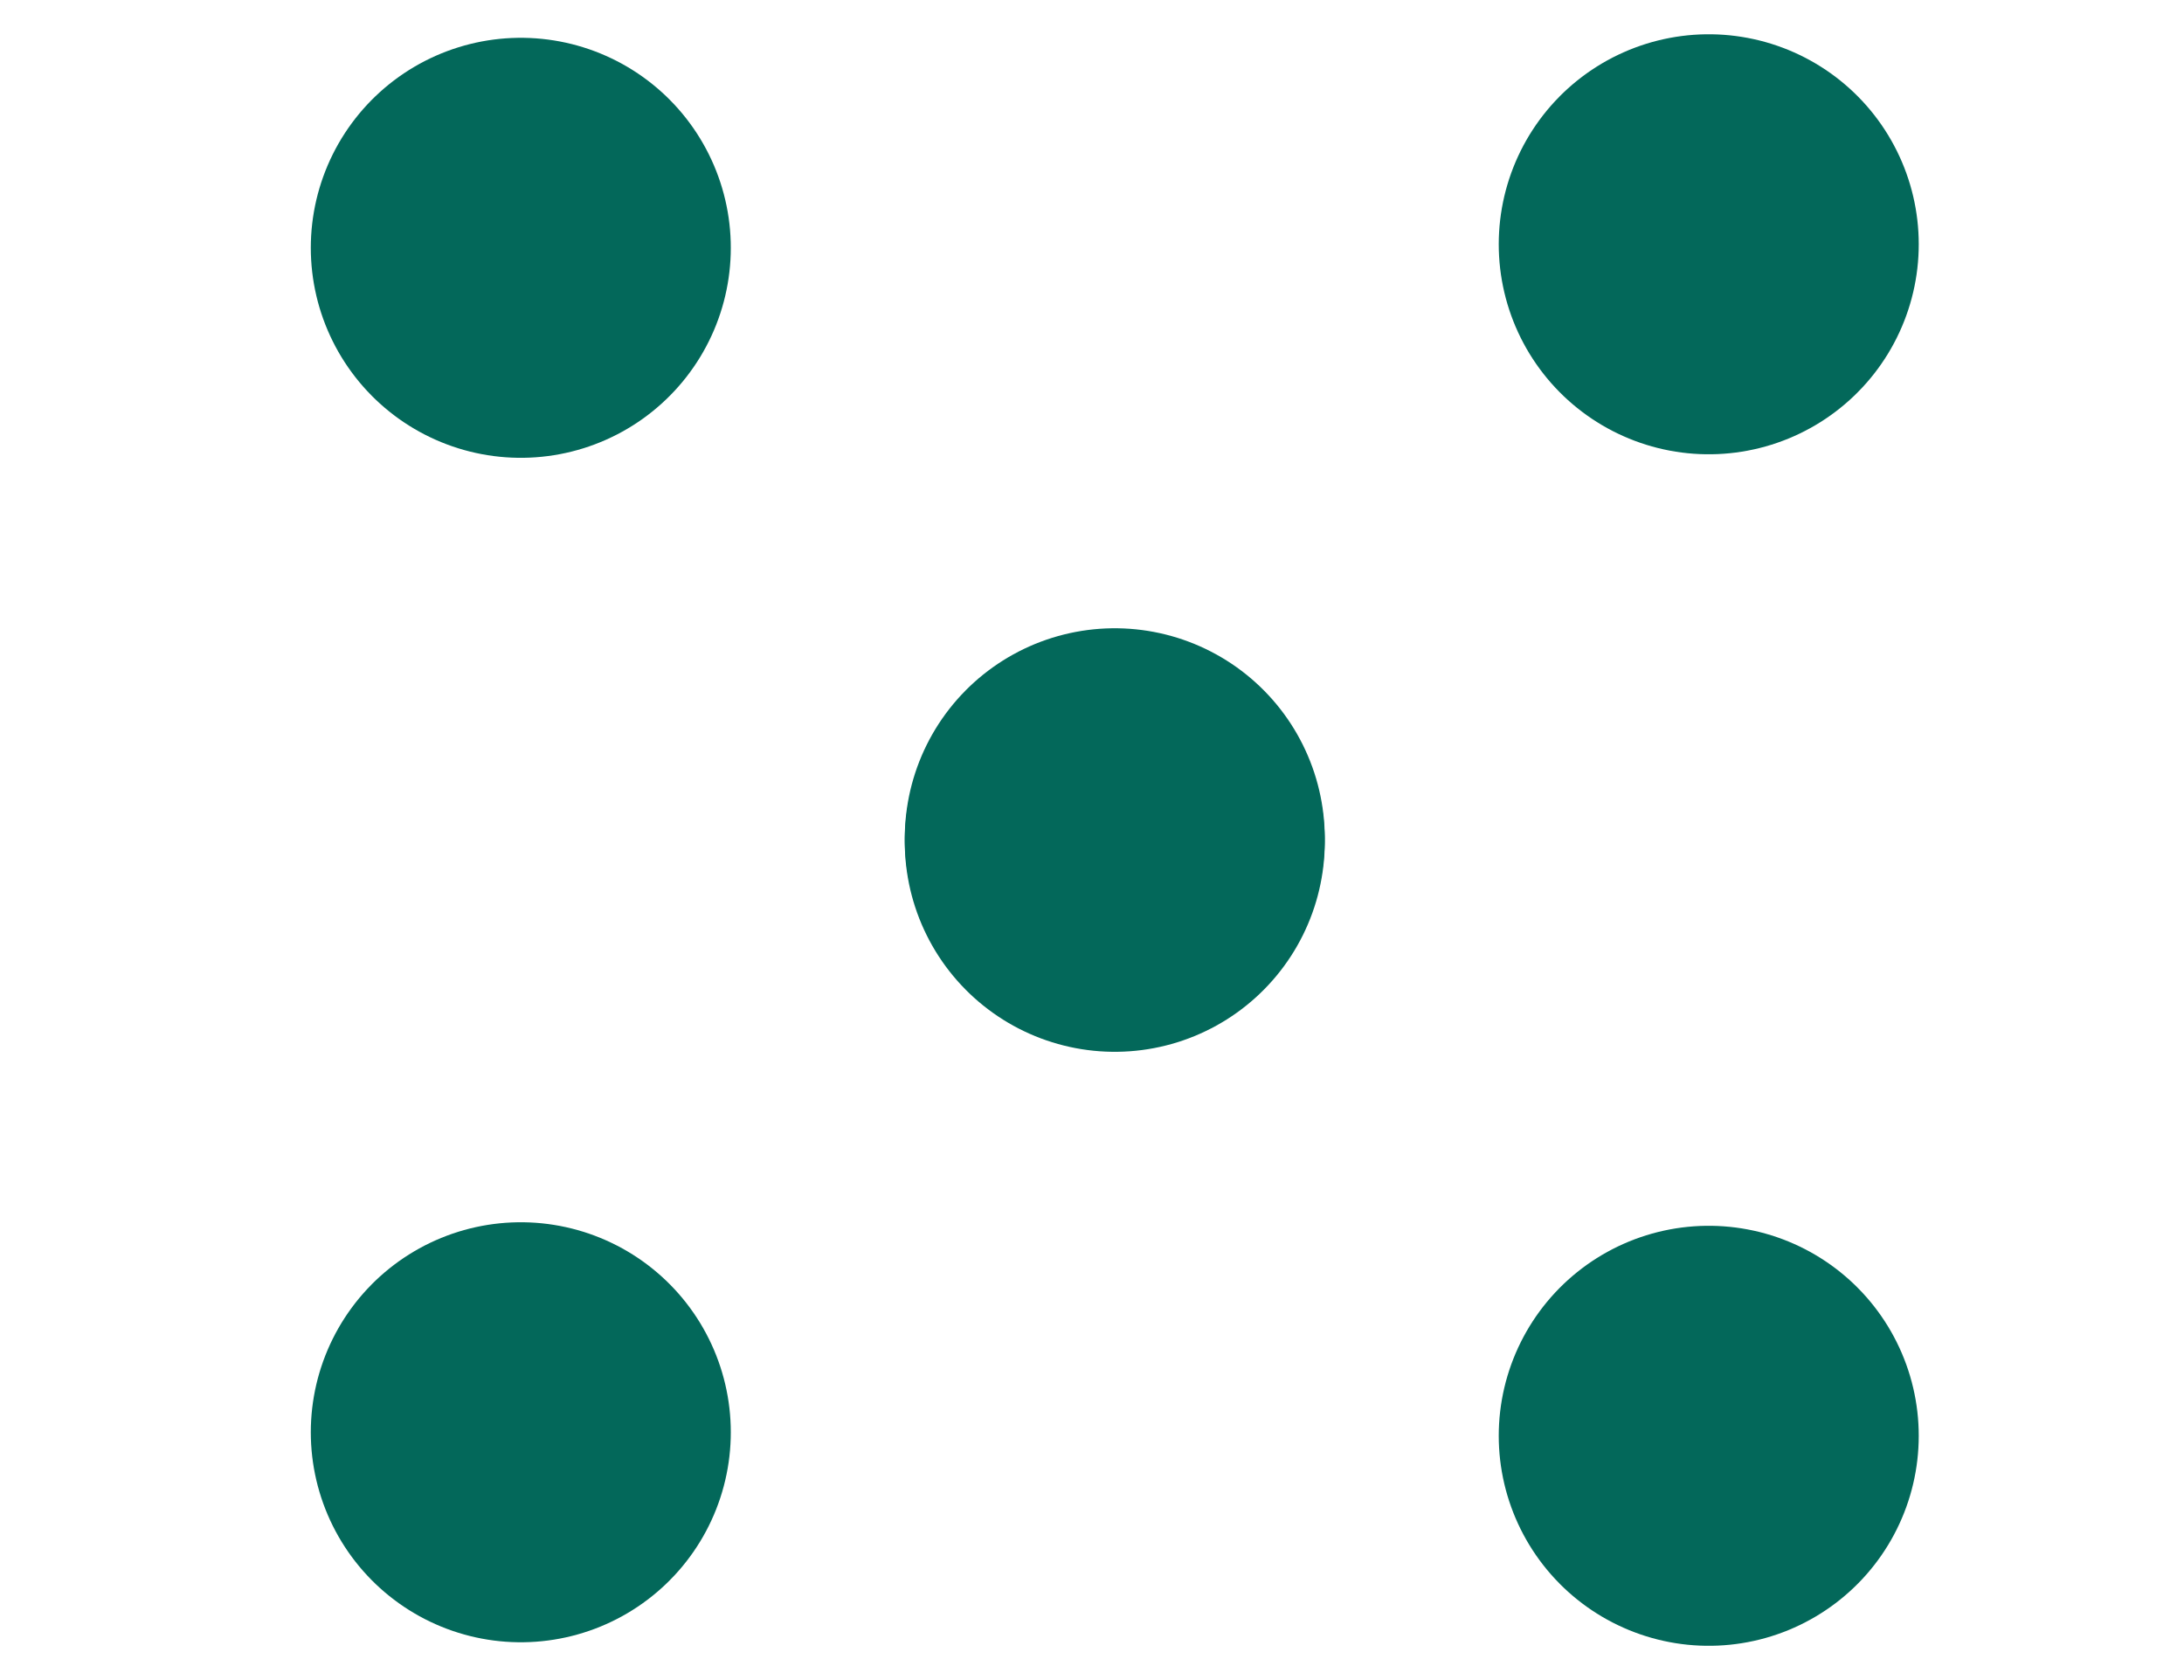
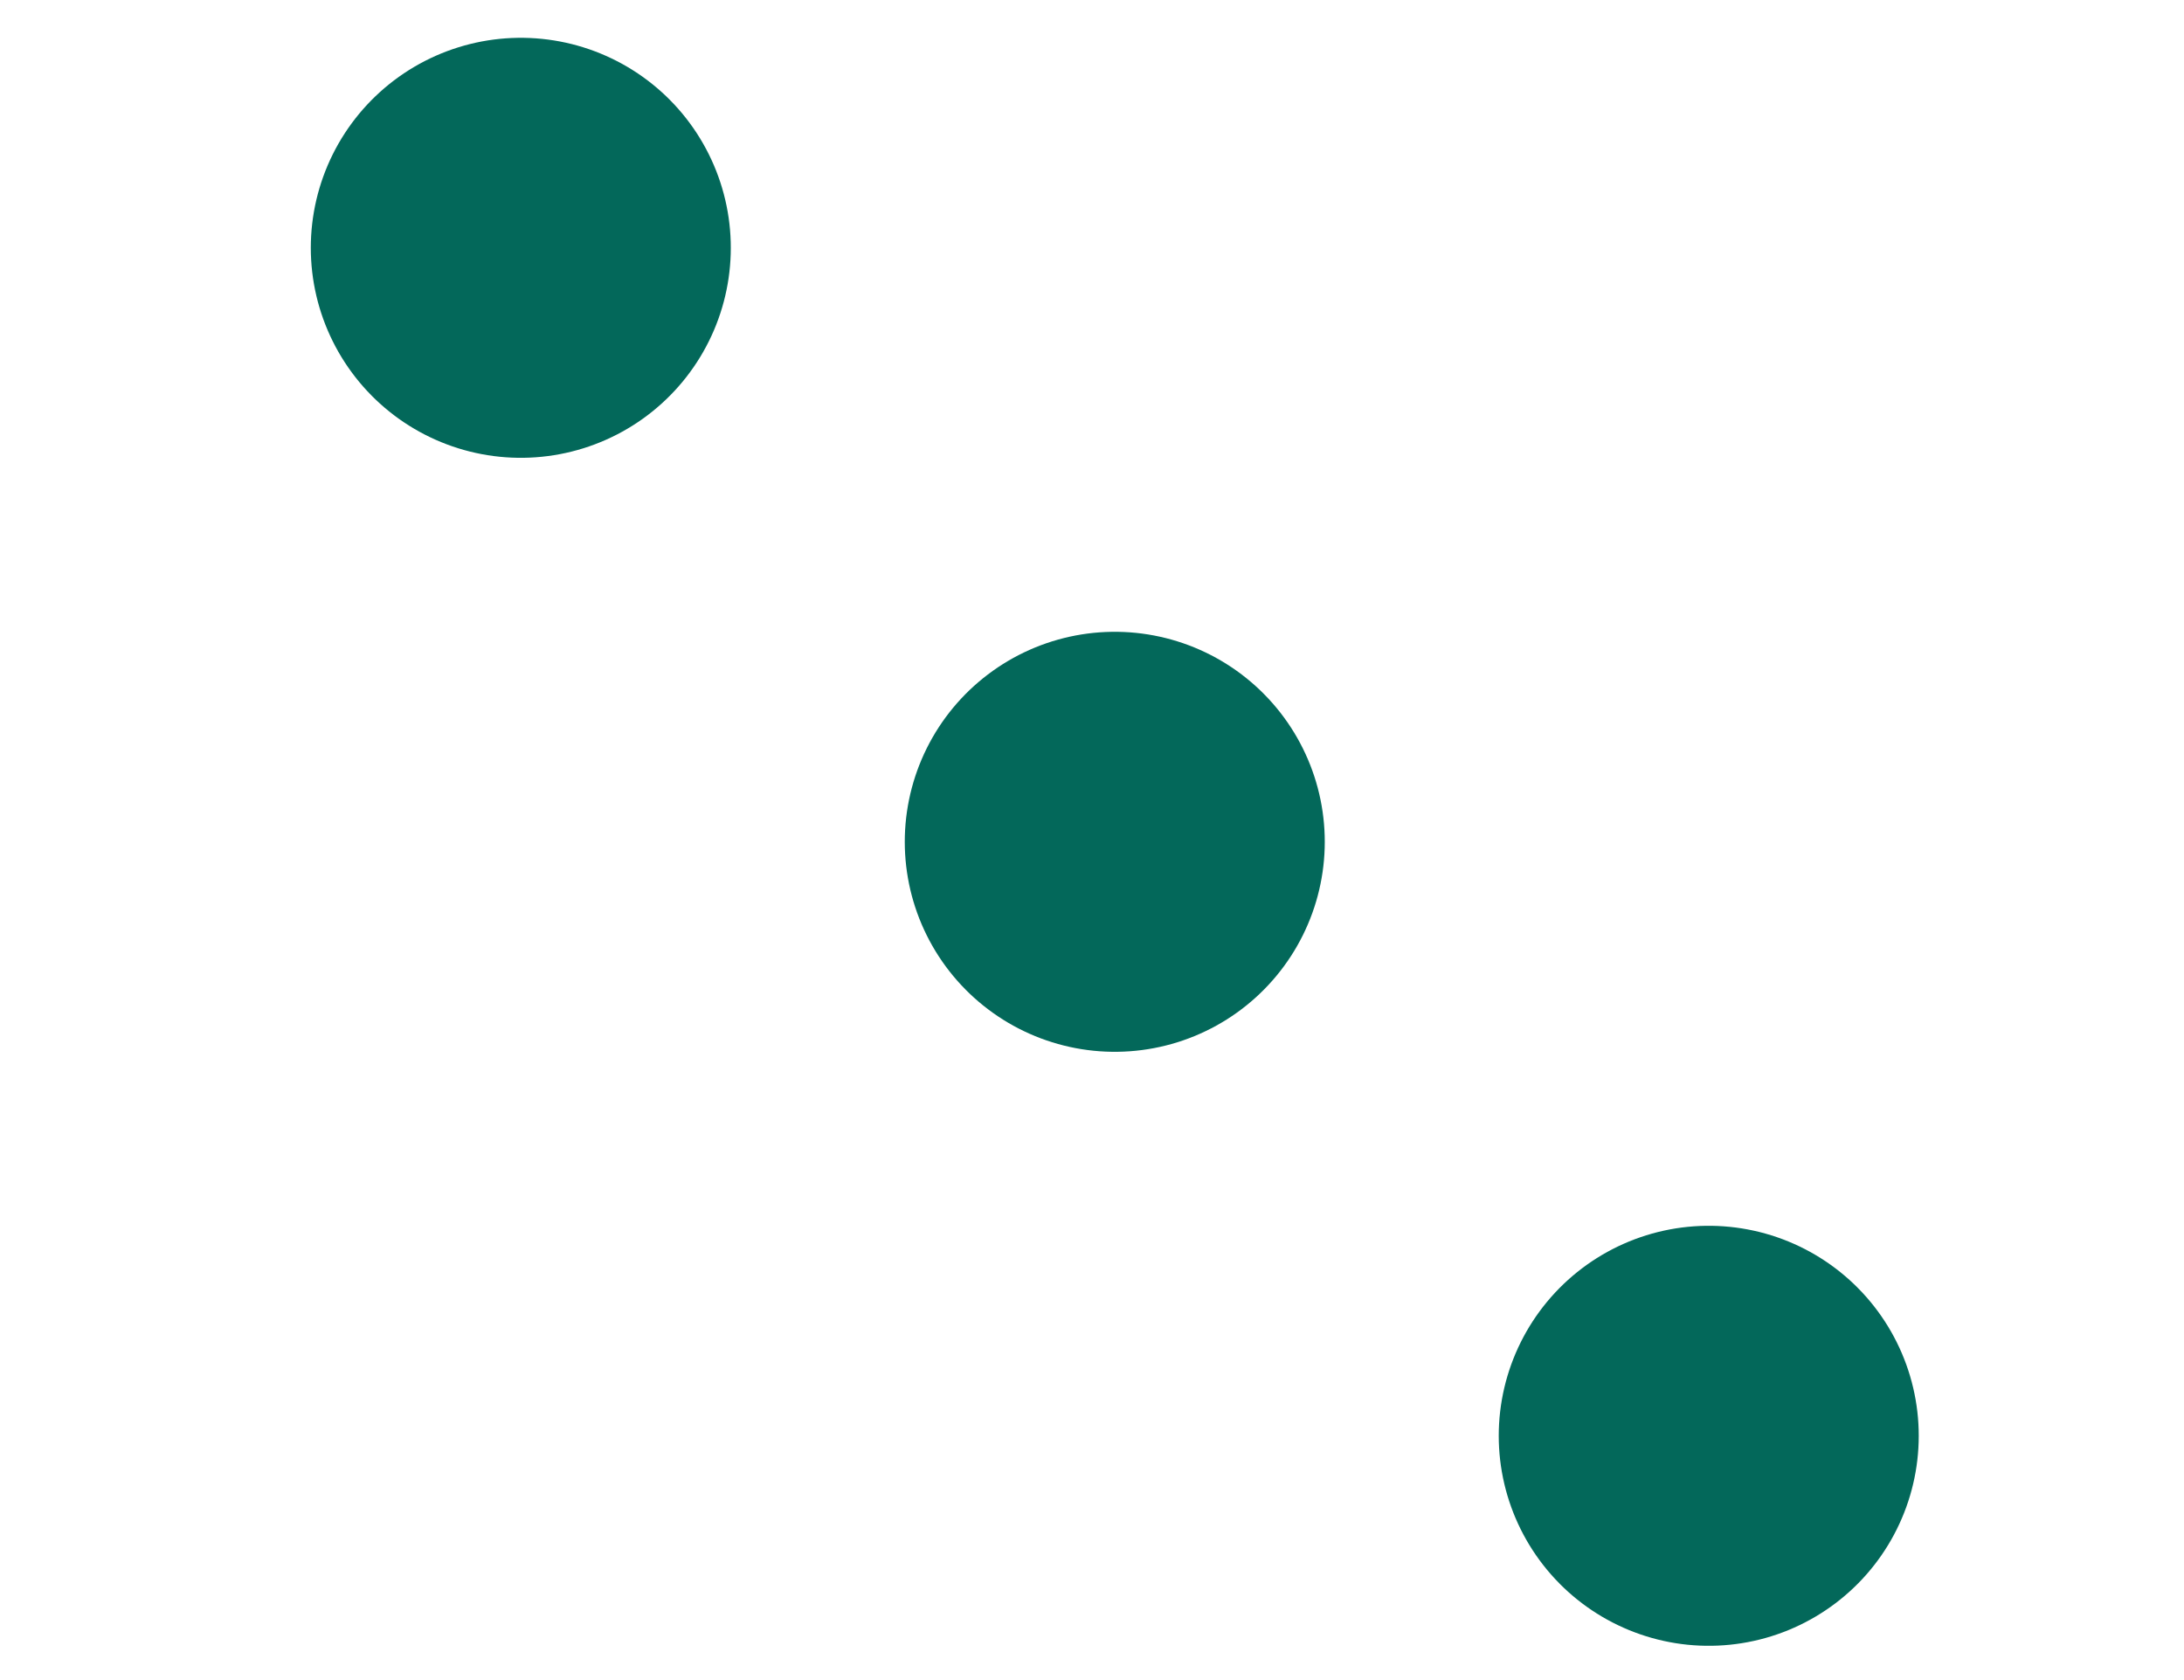
<svg xmlns="http://www.w3.org/2000/svg" id="close" version="1.1" viewBox="0 0 52 40">
  <defs>
    <style>
      .st0 {
        fill: none;
        stroke: #03685a;
        stroke-dasharray: 0 0 0 20;
        stroke-linecap: round;
        stroke-miterlimit: 10;
        stroke-width: 10px;
      }
    </style>
  </defs>
  <g id="Design">
-     <line class="st0" x1="12.4" y1="34.1" x2="41.6" y2="4.9" />
    <line class="st0" x1="12.4" y1="5.9" x2="41.6" y2="35.1" />
  </g>
</svg>